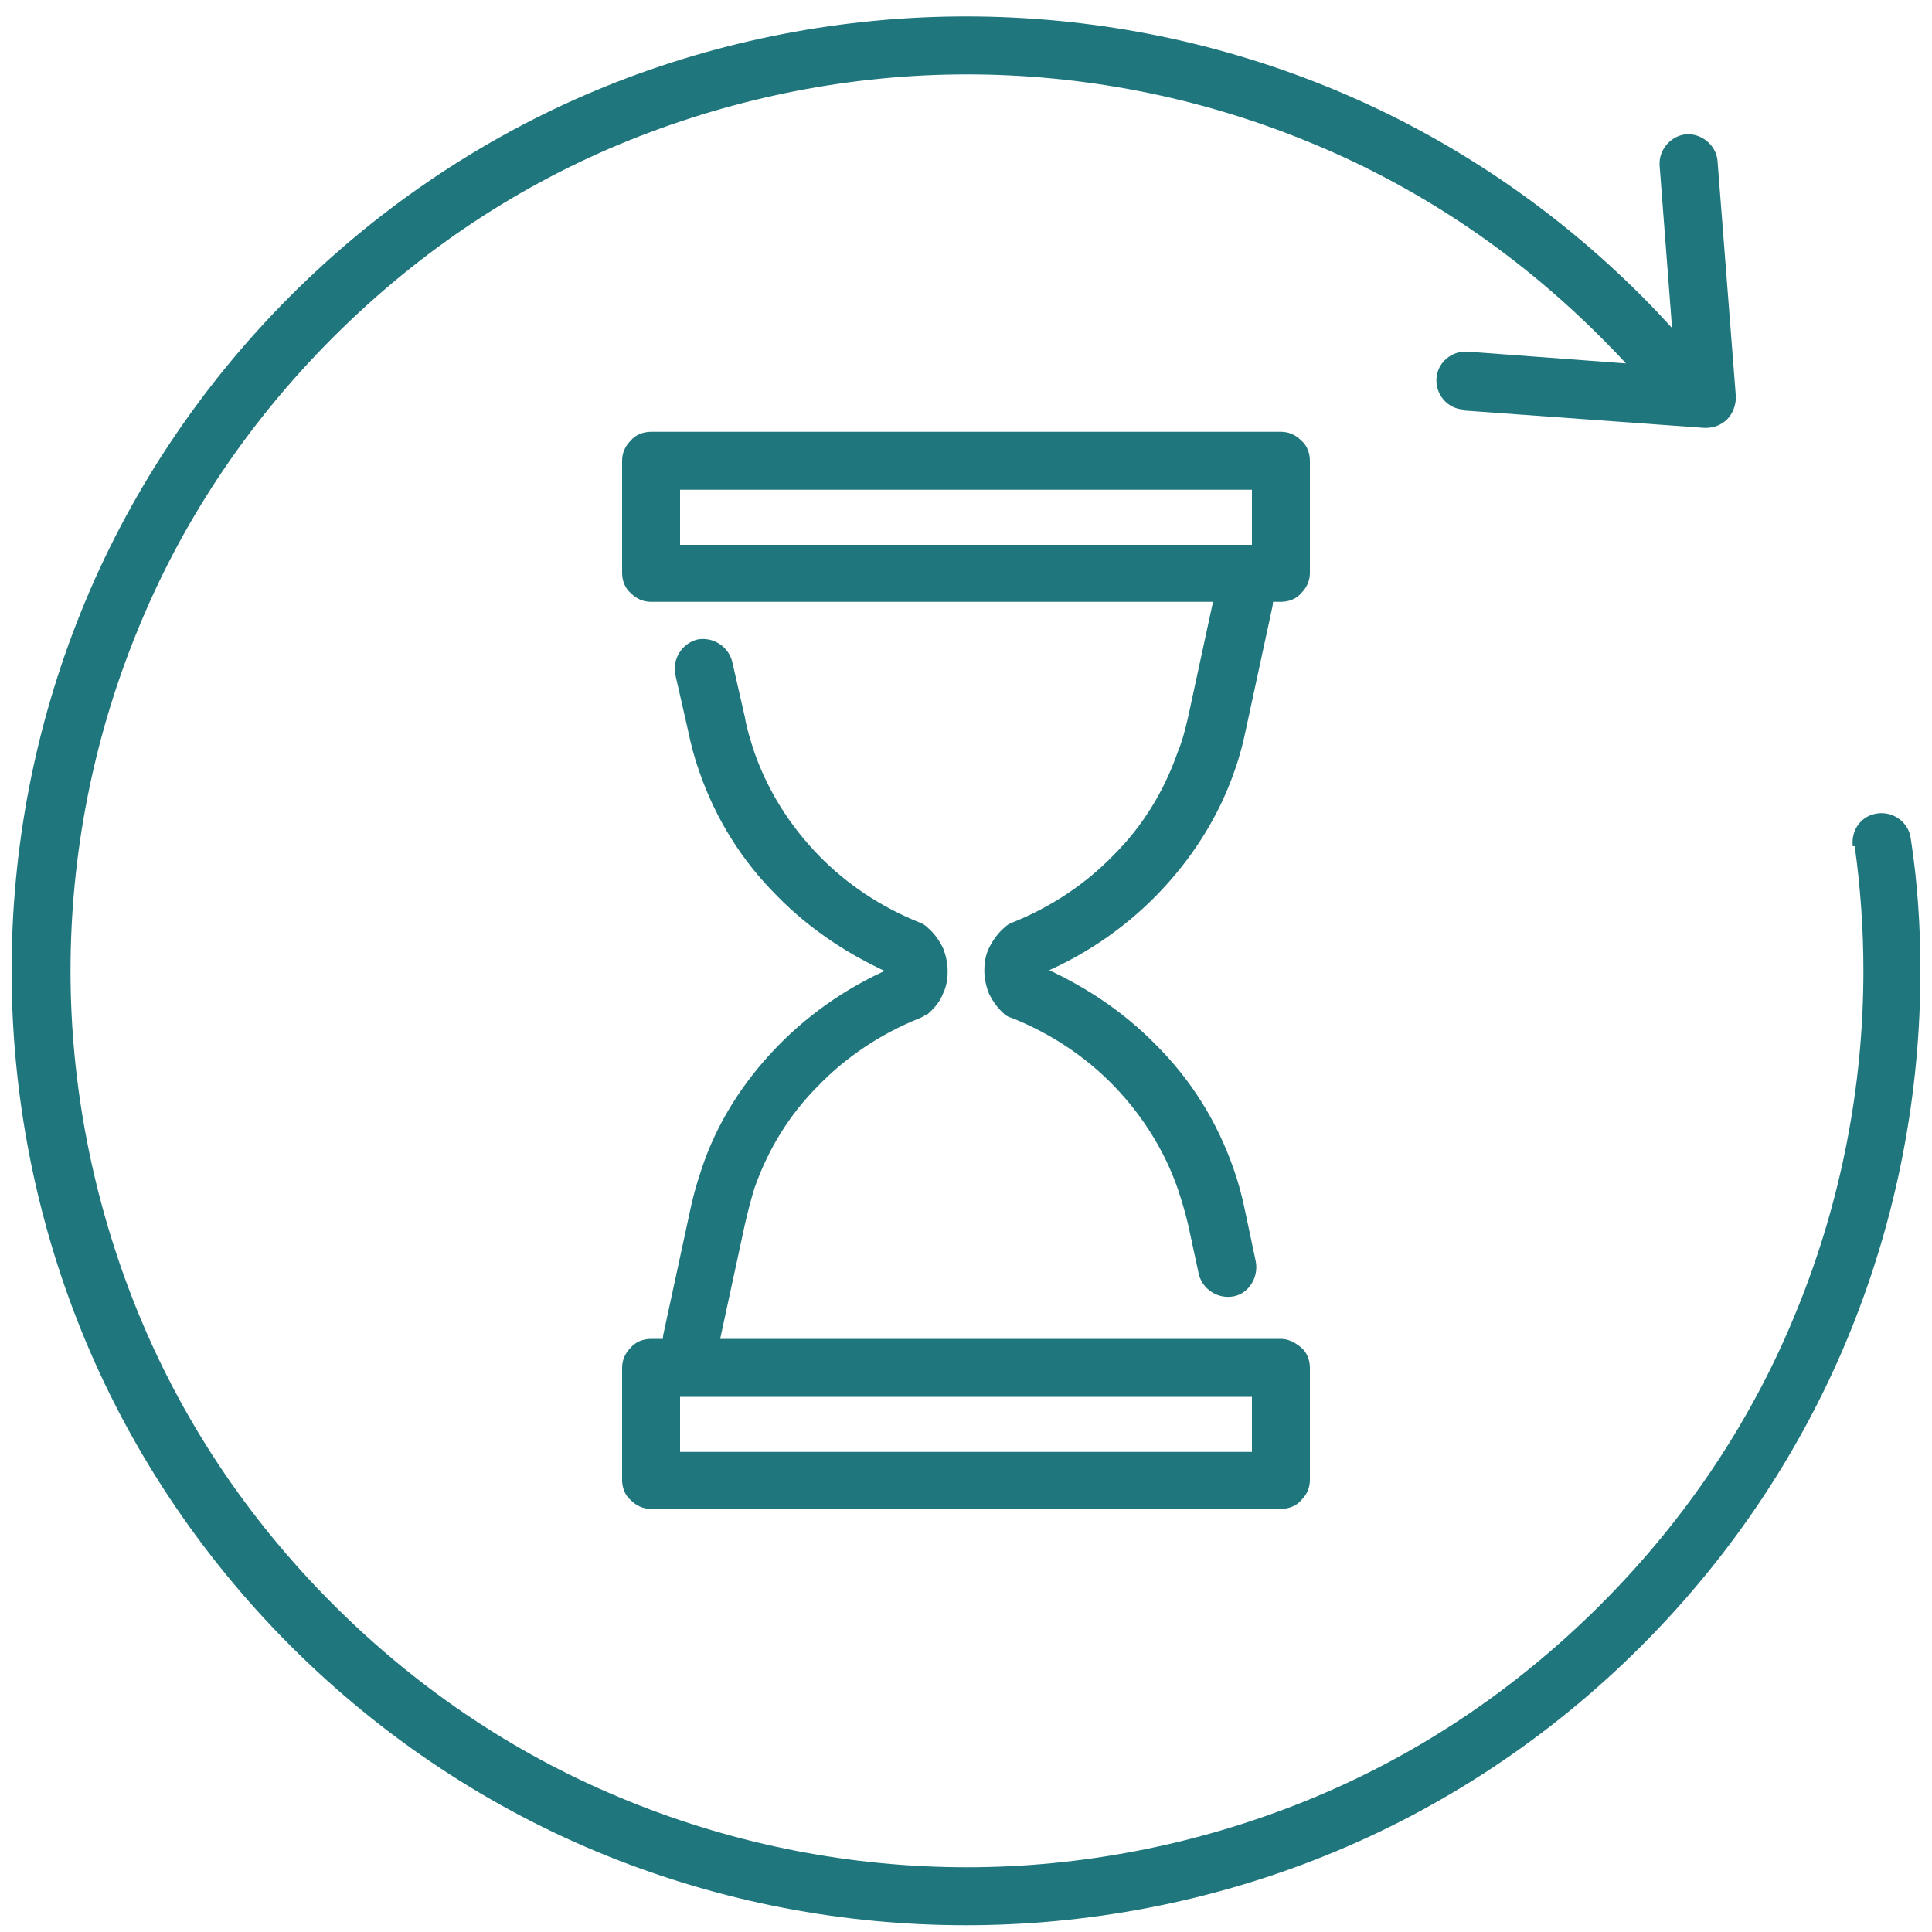
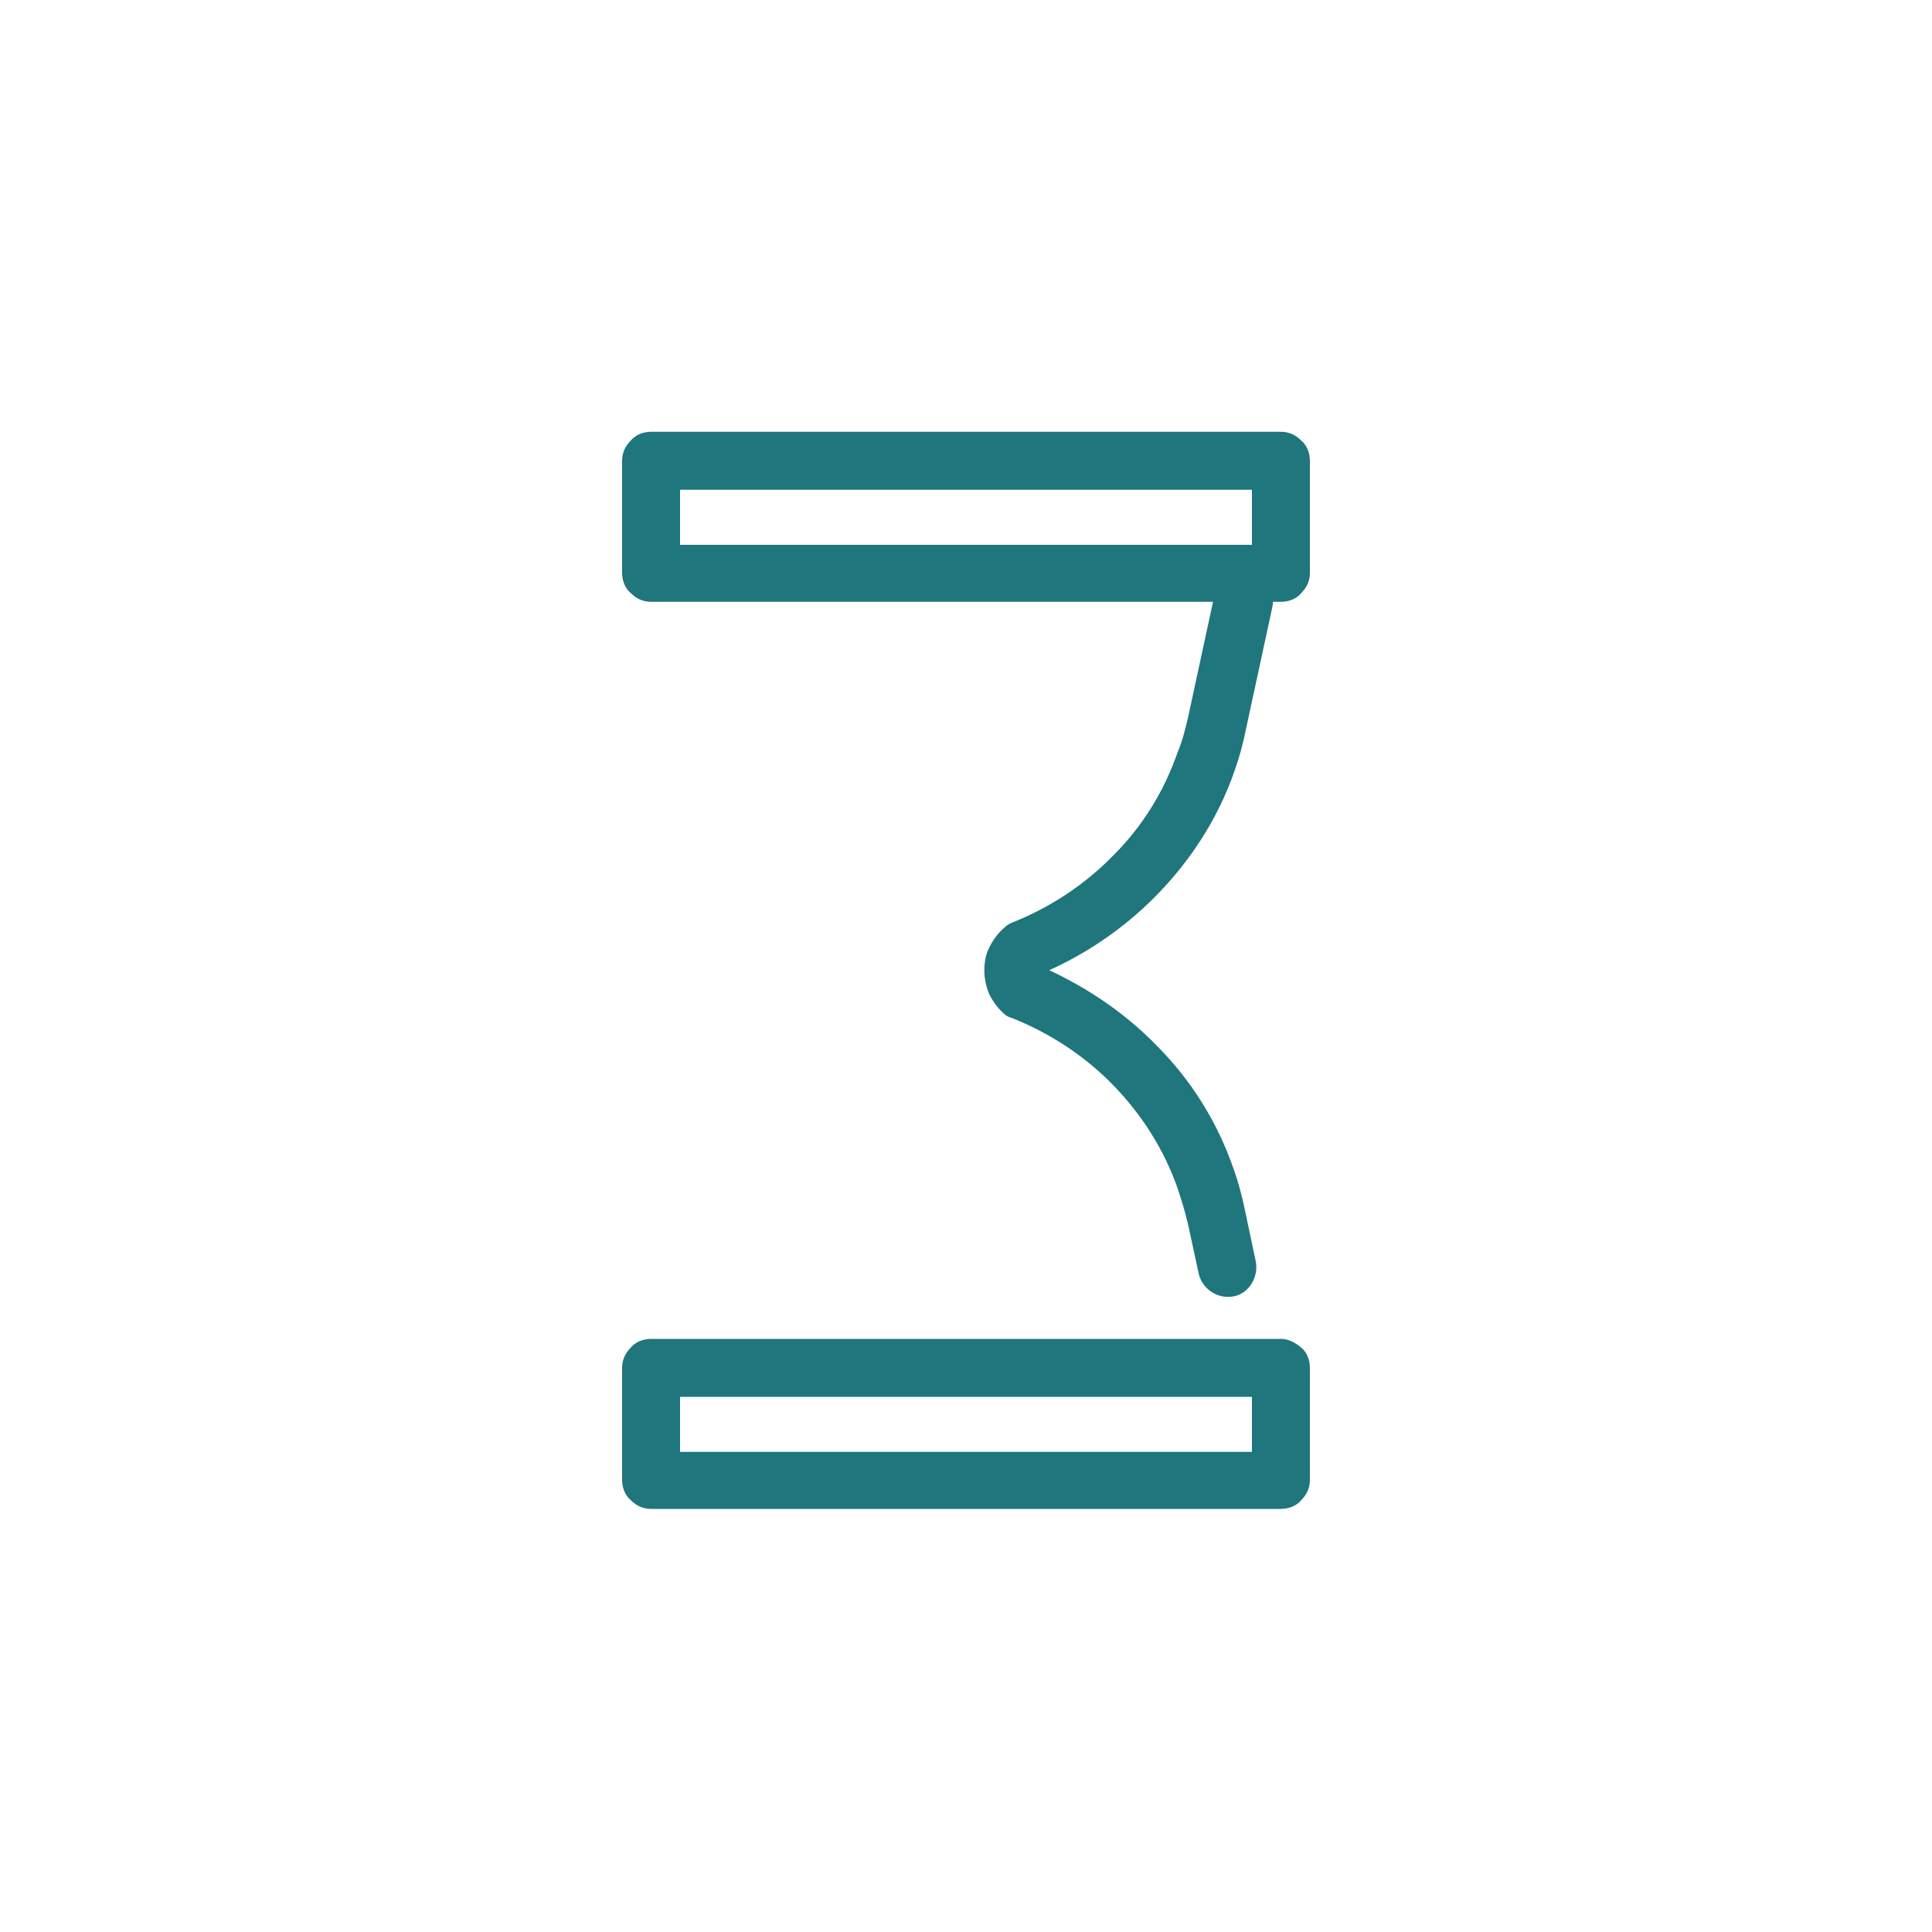
<svg xmlns="http://www.w3.org/2000/svg" id="Layer_1" version="1.1" viewBox="0 0 200 200">
  <defs>
    <style>
      .st0 {
        fill: #1f767c;
      }
    </style>
  </defs>
-   <path class="st0" d="M74.4,139.3l2.7-12.5h0c.3-1.3.6-2.5,1-3.8,1.4-4,3.6-7.6,6.6-10.6h0c2.9-3,6.5-5.4,10.5-7,.3-.1.5-.3.8-.4.7-.6,1.3-1.3,1.6-2.1.4-.8.5-1.6.5-2.4,0-.8-.2-1.7-.5-2.4-.4-.8-.9-1.5-1.6-2.1-.2-.2-.5-.4-.8-.5-4-1.6-7.6-4-10.5-7-2.9-3-5.2-6.6-6.6-10.6h0c-.4-1.2-.8-2.5-1-3.7h0s-1.3-5.7-1.3-5.7c-.4-1.6-2-2.6-3.6-2.3-1.6.4-2.6,2-2.3,3.6l1.3,5.7h0c.3,1.5.7,3,1.2,4.4h0c1.7,4.9,4.4,9.2,8,12.8,3.5,3.6,7.8,6.4,12.5,8.4l1.1-2.8-1.9,2.3h0c0,0,0,0,0,0h0s0,0,0,0h0s.1,0,.1,0h-.1,0c0,0,.1,0,.1,0h-.1.1-.1c0,0,0,0,0,0h.1-.1c0,0,.2,0,.2,0v-.2c-.1,0-.2,0-.2,0h.2c0,0-.1,0-.1,0l1.9,2.3-1.1-2.8c-4.7,1.9-9,4.8-12.5,8.4h0c-3.5,3.6-6.3,7.9-7.9,12.8h0c-.5,1.5-.9,2.9-1.2,4.4h0s-2.7,12.5-2.7,12.5c-.4,1.6.7,3.2,2.3,3.6,1.6.4,3.2-.7,3.6-2.3Z" />
  <path class="st0" d="M125.7,61.7l-2.7,12.5h0c-.3,1.3-.6,2.5-1.1,3.7h0c-1.4,4-3.6,7.6-6.6,10.6h0c-2.9,3-6.5,5.4-10.5,7-.3.1-.6.3-.8.5-.7.6-1.2,1.3-1.6,2.1-.4.8-.5,1.6-.5,2.4,0,.8.2,1.7.5,2.4.4.8.9,1.5,1.6,2.1.2.2.5.3.8.4,4,1.6,7.6,4,10.5,7,2.9,3,5.2,6.6,6.6,10.6h0c.4,1.2.8,2.5,1.1,3.8h0s1.1,5.1,1.1,5.1c.4,1.6,2,2.6,3.6,2.3s2.6-2,2.3-3.6l-1.1-5.2h0c-.3-1.5-.7-3-1.2-4.4h0c-1.7-4.9-4.4-9.2-8-12.8-3.5-3.6-7.8-6.4-12.5-8.4l-1.1,2.8,1.9-2.3v.2c-.1,0,0,0,0,0h0c0,0-.1,0-.1,0h.2c0,0-.1,0-.1,0h.1,0c0,0-.1,0-.1,0h.1-.1.1c0,0,0,0,0,0h-.1.1c0,0,0,0,0,0h0c0,0,0,0,0,0h0s0,0,0,0l-1.9-2.3,1.1,2.8c4.7-1.9,9-4.8,12.5-8.4h0c3.5-3.6,6.3-7.9,8-12.8h0c.5-1.4.9-2.9,1.2-4.4h0s2.7-12.5,2.7-12.5c.4-1.6-.7-3.2-2.3-3.6s-3.2.7-3.6,2.3Z" />
  <path class="st0" d="M132.6,59.4v-3h-62.2v-5.7s59.2,0,59.2,0v8.6h3v-3,3h3v-11.6c0-.8-.3-1.6-.9-2.1-.6-.6-1.3-.9-2.1-.9h-65.2c-.8,0-1.6.3-2.1.9-.6.6-.9,1.3-.9,2.1v11.6c0,.8.3,1.6.9,2.1.6.6,1.3.9,2.1.9h65.2c.8,0,1.6-.3,2.1-.9.6-.6.9-1.3.9-2.1h-3Z" />
  <path class="st0" d="M132.6,153.3v-3h-62.2v-5.7s59.2,0,59.2,0v8.6h3v-3,3h3v-11.6c0-.8-.3-1.6-.9-2.1s-1.3-.9-2.1-.9h-65.2c-.8,0-1.6.3-2.1.9-.6.6-.9,1.3-.9,2.1v11.6c0,.8.3,1.6.9,2.1.6.6,1.3.9,2.1.9h65.2c.8,0,1.6-.3,2.1-.9.6-.6.9-1.3.9-2.1h-3Z" />
-   <path class="st0" d="M192,87.6c.6,4.3.9,8.6.9,12.9,0,11.9-2.3,23.8-6.8,34.9-4.5,11.2-11.3,21.6-20.4,30.7-9.1,9.1-19.5,15.9-30.7,20.4-11.2,4.5-23.1,6.8-34.9,6.8-11.9,0-23.8-2.3-34.9-6.8-11.2-4.5-21.6-11.3-30.7-20.4-9.1-9.1-15.9-19.5-20.4-30.7-4.5-11.2-6.8-23.1-6.8-34.9,0-11.9,2.3-23.8,6.8-34.9,4.5-11.2,11.3-21.6,20.4-30.7,9.1-9.1,19.5-15.9,30.7-20.4,11.2-4.5,23.1-6.8,34.9-6.8,11.9,0,23.8,2.3,34.9,6.8,11.2,4.5,21.6,11.3,30.7,20.4,2.2,2.2,4.3,4.5,6.3,6.9,1,1.3,2.9,1.5,4.2.4s1.5-2.9.4-4.2c-2.1-2.5-4.3-5-6.7-7.4-9.6-9.6-20.8-16.9-32.7-21.7-11.9-4.8-24.5-7.2-37.2-7.2-12.6,0-25.3,2.4-37.2,7.2-11.9,4.8-23.1,12.1-32.7,21.7-9.6,9.6-16.9,20.8-21.7,32.7-4.8,11.9-7.2,24.5-7.2,37.2,0,12.6,2.4,25.3,7.2,37.2,4.8,11.9,12.1,23.1,21.7,32.7,9.6,9.6,20.8,16.9,32.7,21.7,11.9,4.8,24.5,7.2,37.2,7.2,12.6,0,25.3-2.4,37.2-7.2,11.9-4.8,23.1-12.1,32.7-21.7,9.6-9.6,16.9-20.8,21.7-32.7,4.8-11.9,7.2-24.5,7.2-37.2,0-4.6-.3-9.2-1-13.7-.2-1.6-1.7-2.8-3.4-2.6s-2.8,1.7-2.6,3.4Z" />
-   <path class="st0" d="M151.6,42.5l24.9,1.8c.9,0,1.7-.3,2.3-.9.6-.6.9-1.5.9-2.3l-1.9-24.4c-.1-1.6-1.6-2.9-3.2-2.8-1.6.1-2.9,1.6-2.8,3.2l1.6,20.9-21.5-1.6c-1.6-.1-3.1,1.1-3.2,2.8-.1,1.6,1.1,3.1,2.8,3.2Z" />
</svg>